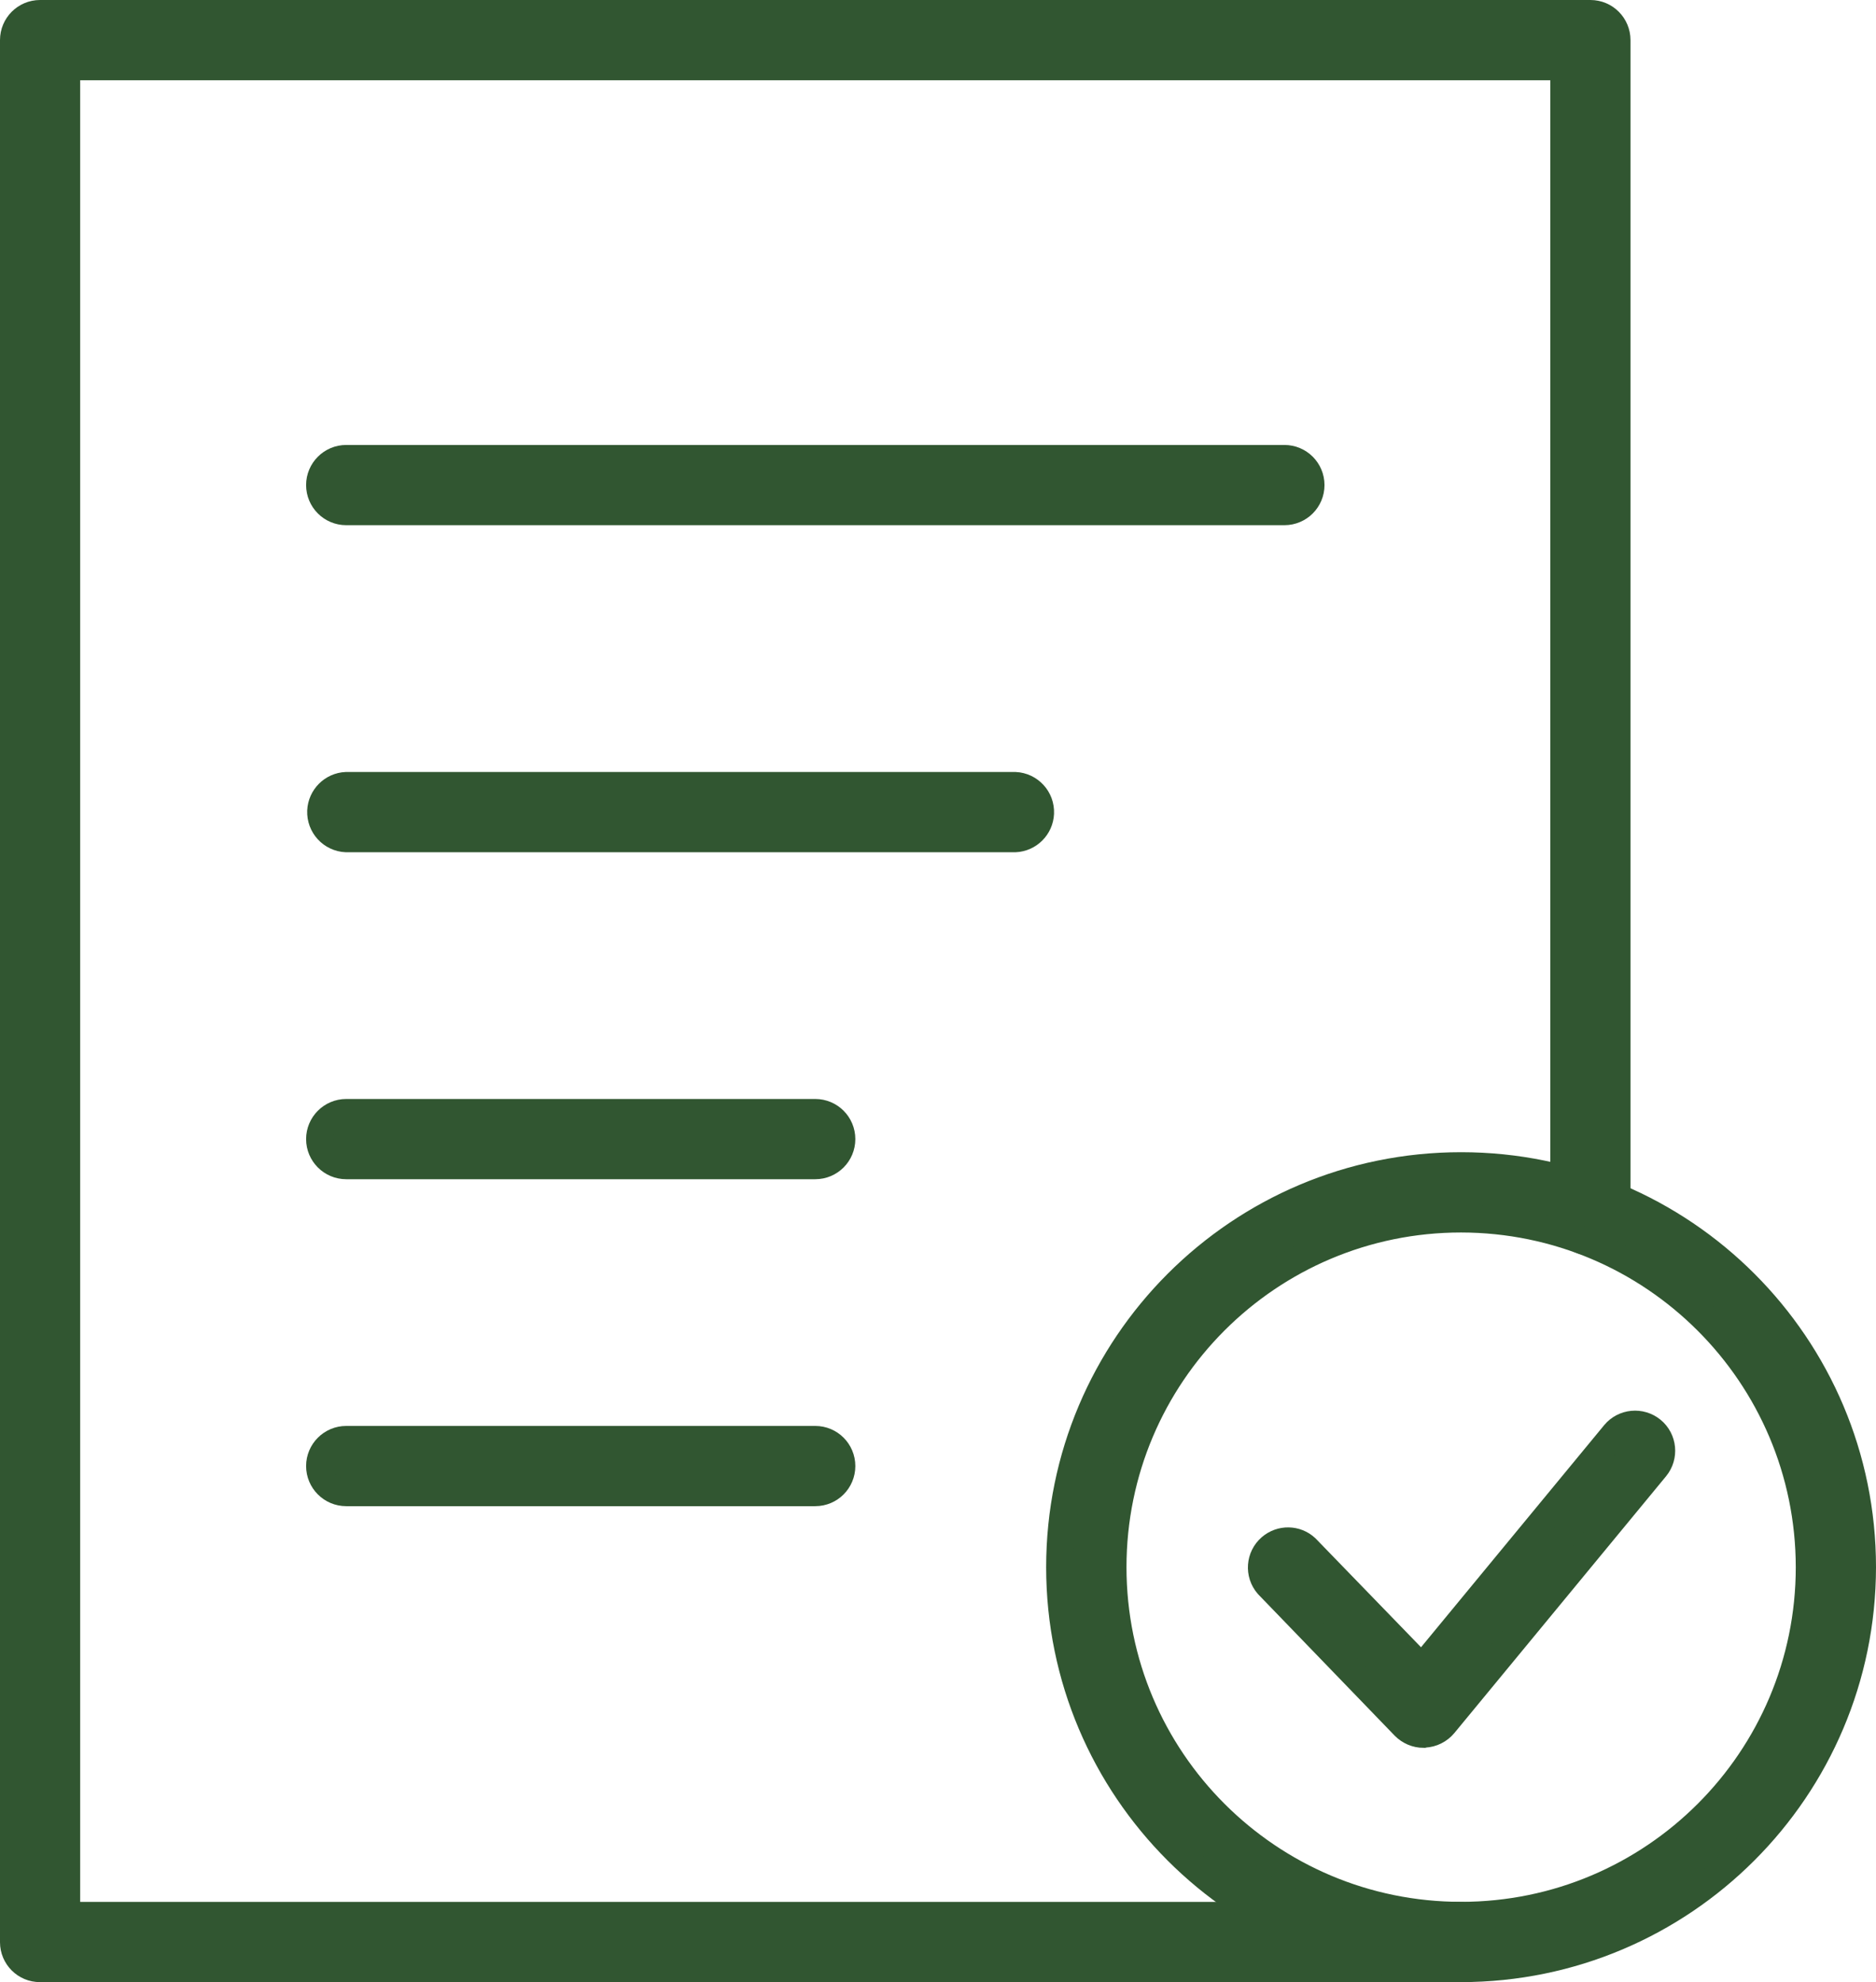
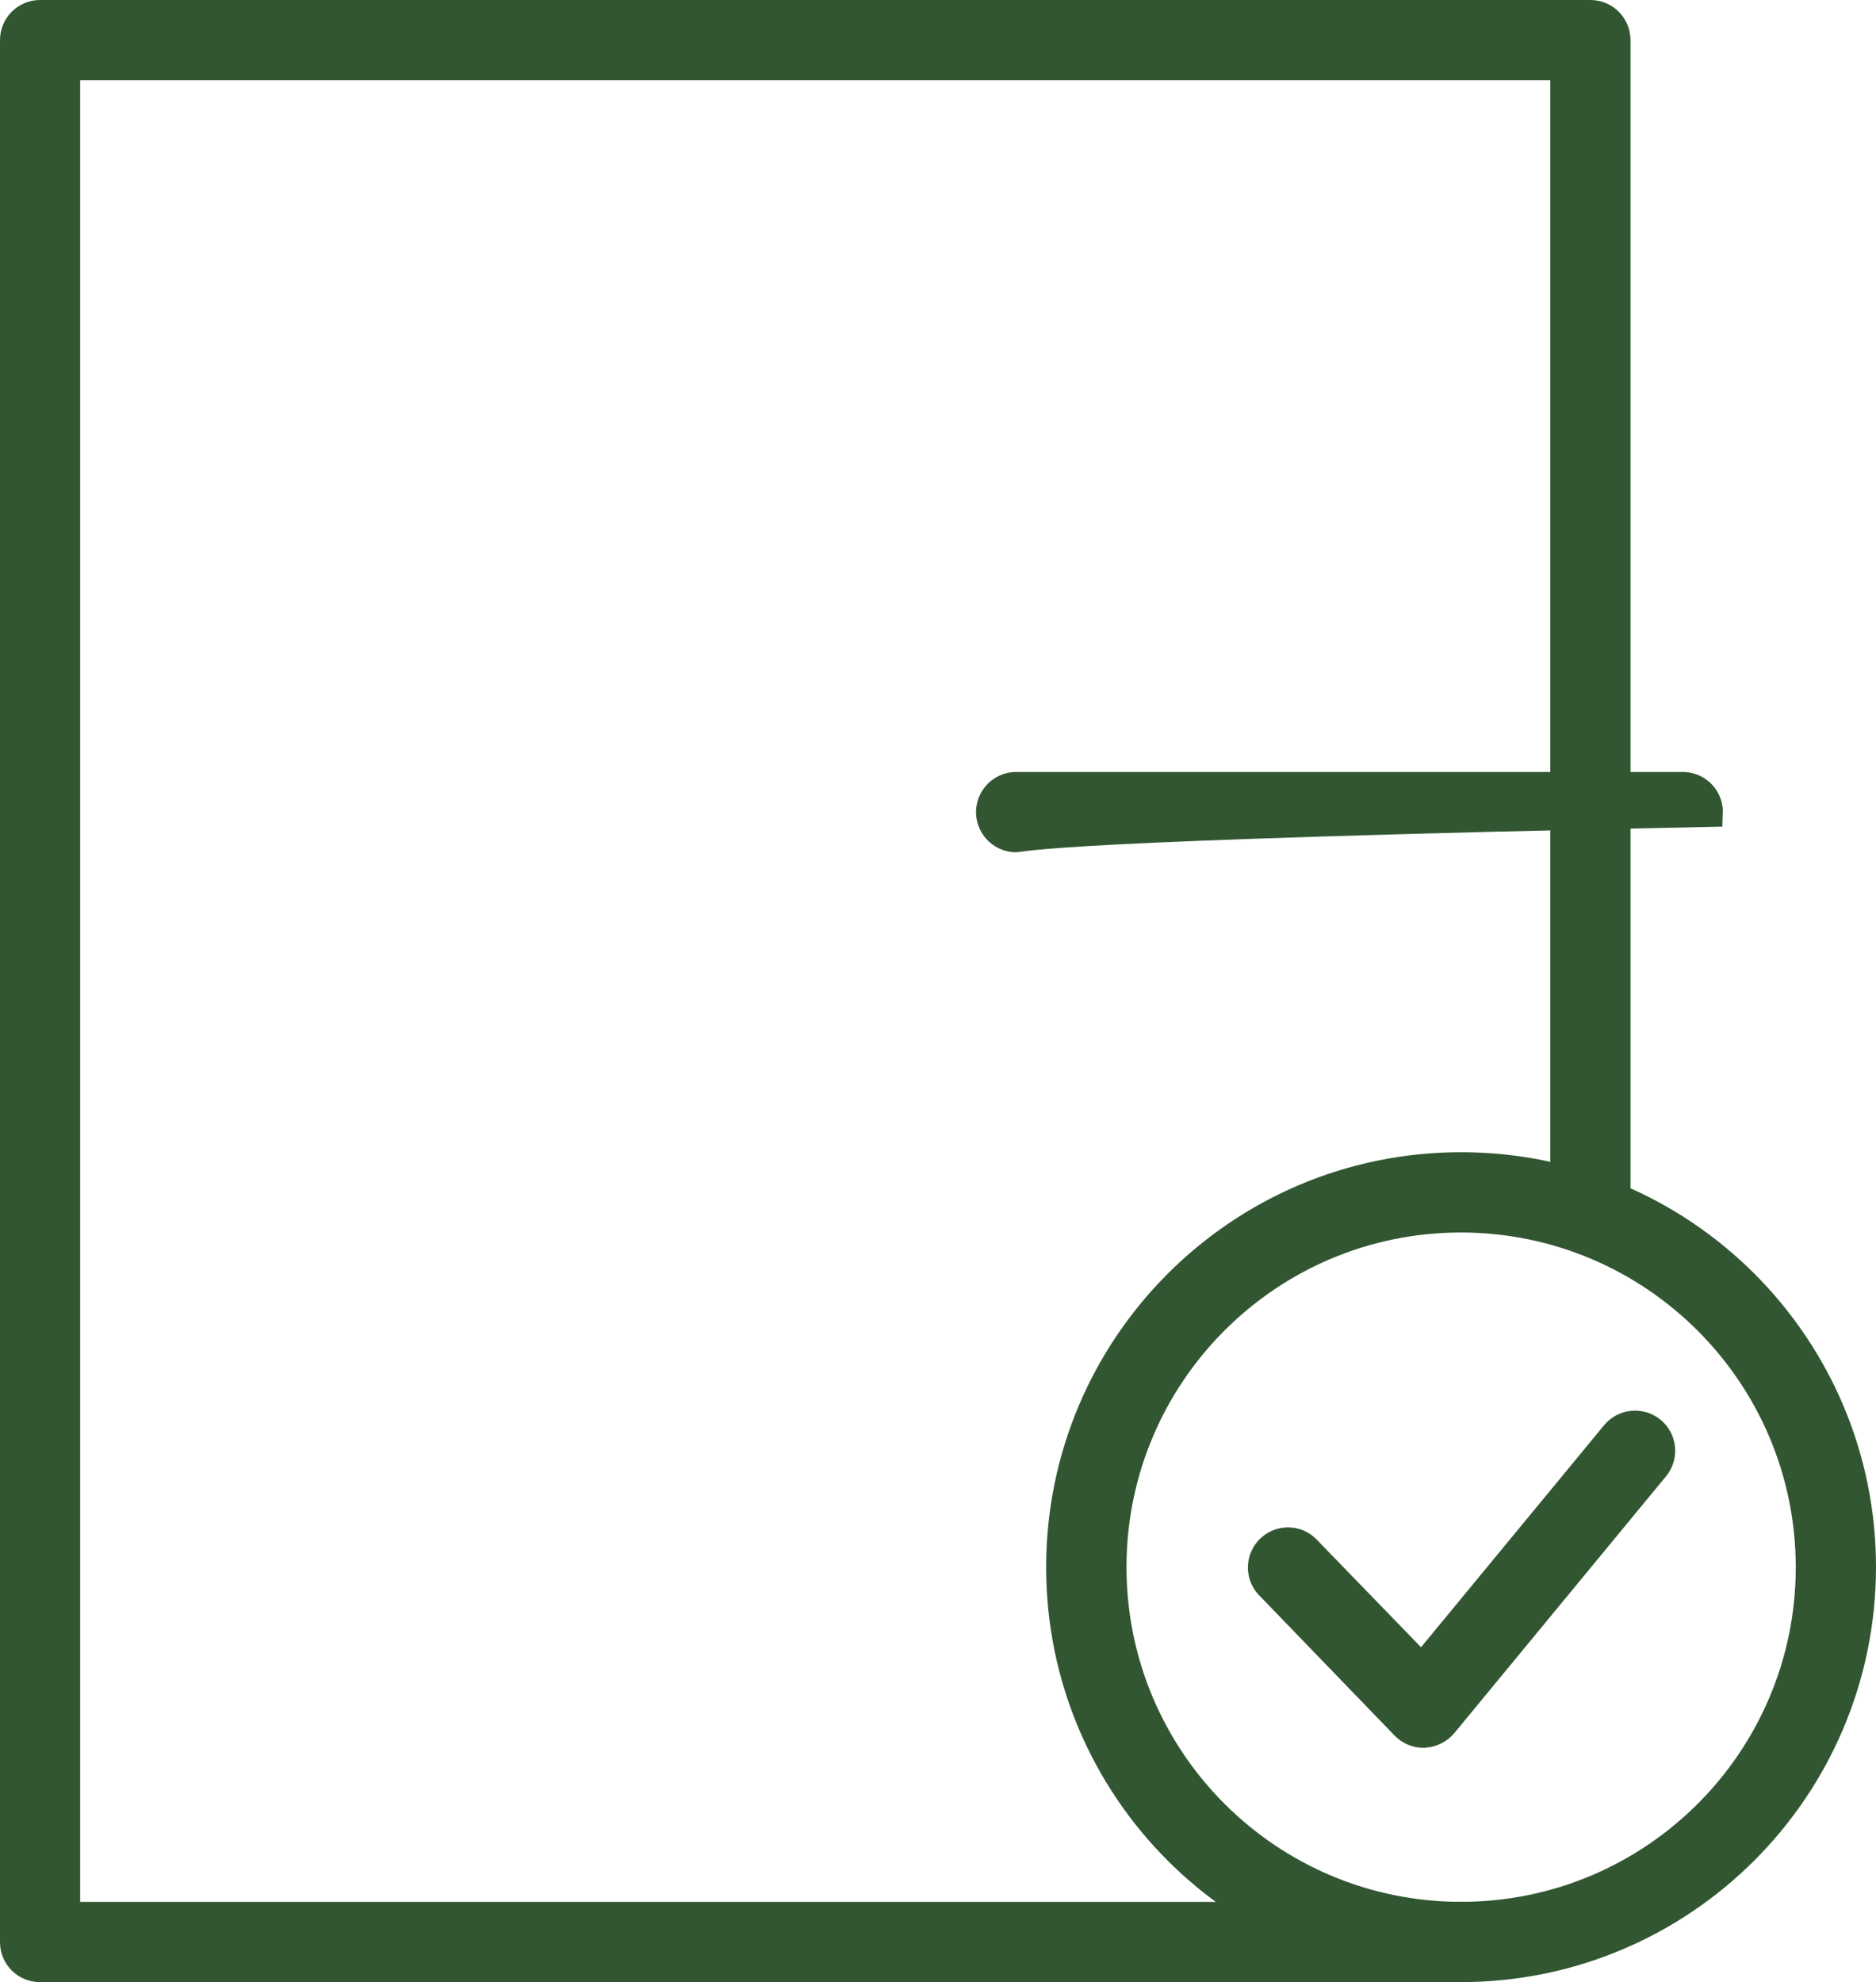
<svg xmlns="http://www.w3.org/2000/svg" version="1.1" id="레이어_1" x="0px" y="0px" width="34.516px" height="36.465px" viewBox="0 0 34.516 36.465" enable-background="new 0 0 34.516 36.465" xml:space="preserve">
  <g id="ico-major3" transform="translate(-1750.242 -2277.296)">
    <path id="패스_336" fill="#315631" stroke="#315631" stroke-width="0.5" stroke-miterlimit="10" d="M1777.124,2313.511h-26.145   c-0.269,0.002-0.487-0.217-0.487-0.484c0-0.002,0-0.002,0-0.003v-34.99c0-0.27,0.218-0.488,0.487-0.488l0,0h28.525   c0.27,0,0.487,0.219,0.487,0.488v21.62c0,0.27-0.219,0.488-0.487,0.488c-0.27,0-0.488-0.219-0.488-0.488v-21.132h-27.549v34.013   h25.656c0.27,0.012,0.479,0.24,0.467,0.51C1777.58,2313.298,1777.377,2313.501,1777.124,2313.511L1777.124,2313.511z" />
    <g id="그룹_16">
-       <path id="패스_337" fill="#315631" stroke="#315631" stroke-width="0.5" stroke-miterlimit="10" d="M1773.873,2286.708h-17.261    c-0.27,0-0.488-0.219-0.488-0.488s0.219-0.488,0.488-0.488h17.261c0.27,0,0.488,0.218,0.488,0.488    S1774.143,2286.708,1773.873,2286.708z" />
-       <path id="패스_338" fill="#315631" stroke="#315631" stroke-width="0.5" stroke-miterlimit="10" d="M1768.918,2292.725h-12.306    c-0.271-0.012-0.479-0.24-0.468-0.51c0.012-0.253,0.214-0.456,0.468-0.467h12.306c0.27,0.012,0.479,0.24,0.467,0.51    C1769.374,2292.511,1769.171,2292.714,1768.918,2292.725z" />
-       <path id="패스_339" fill="#315631" stroke="#315631" stroke-width="0.5" stroke-miterlimit="10" d="M1765.242,2298.74h-8.63    c-0.27,0-0.488-0.219-0.488-0.488s0.219-0.488,0.488-0.488h8.63c0.27,0,0.487,0.219,0.487,0.488    S1765.512,2298.74,1765.242,2298.74z" />
-       <path id="패스_340" fill="#315631" stroke="#315631" stroke-width="0.5" stroke-miterlimit="10" d="M1765.242,2304.755h-8.63    c-0.27,0-0.488-0.219-0.488-0.488s0.219-0.488,0.488-0.488h8.63c0.27,0,0.487,0.219,0.487,0.488    S1765.512,2304.755,1765.242,2304.755z" />
+       <path id="패스_338" fill="#315631" stroke="#315631" stroke-width="0.5" stroke-miterlimit="10" d="M1768.918,2292.725c-0.271-0.012-0.479-0.24-0.468-0.51c0.012-0.253,0.214-0.456,0.468-0.467h12.306c0.27,0.012,0.479,0.24,0.467,0.51    C1769.374,2292.511,1769.171,2292.714,1768.918,2292.725z" />
    </g>
    <path id="패스_341" fill="#315631" stroke="#315631" stroke-width="0.5" stroke-miterlimit="10" d="M1777.124,2313.511   c-4.078,0-7.384-3.305-7.384-7.383s3.306-7.385,7.384-7.385s7.384,3.307,7.384,7.385   C1784.503,2310.205,1781.2,2313.507,1777.124,2313.511z M1777.124,2299.72c-3.538,0-6.406,2.869-6.406,6.408   c0.001,3.538,2.869,6.406,6.408,6.406c3.538-0.002,6.405-2.869,6.406-6.406C1783.528,2302.59,1780.661,2299.724,1777.124,2299.72z" />
    <path id="패스_342" fill="#315631" stroke="#315631" stroke-width="0.5" stroke-miterlimit="10" d="M1776.433,2309.201   c-0.132,0-0.259-0.055-0.351-0.148l-2.511-2.6c-0.177-0.205-0.154-0.513,0.05-0.689c0.188-0.162,0.468-0.158,0.649,0.011l2.132,2.2   l3.547-4.301c0.171-0.207,0.479-0.236,0.687-0.065s0.237,0.479,0.066,0.687l-3.894,4.723c-0.089,0.107-0.219,0.172-0.357,0.178   L1776.433,2309.201z" />
  </g>
</svg>